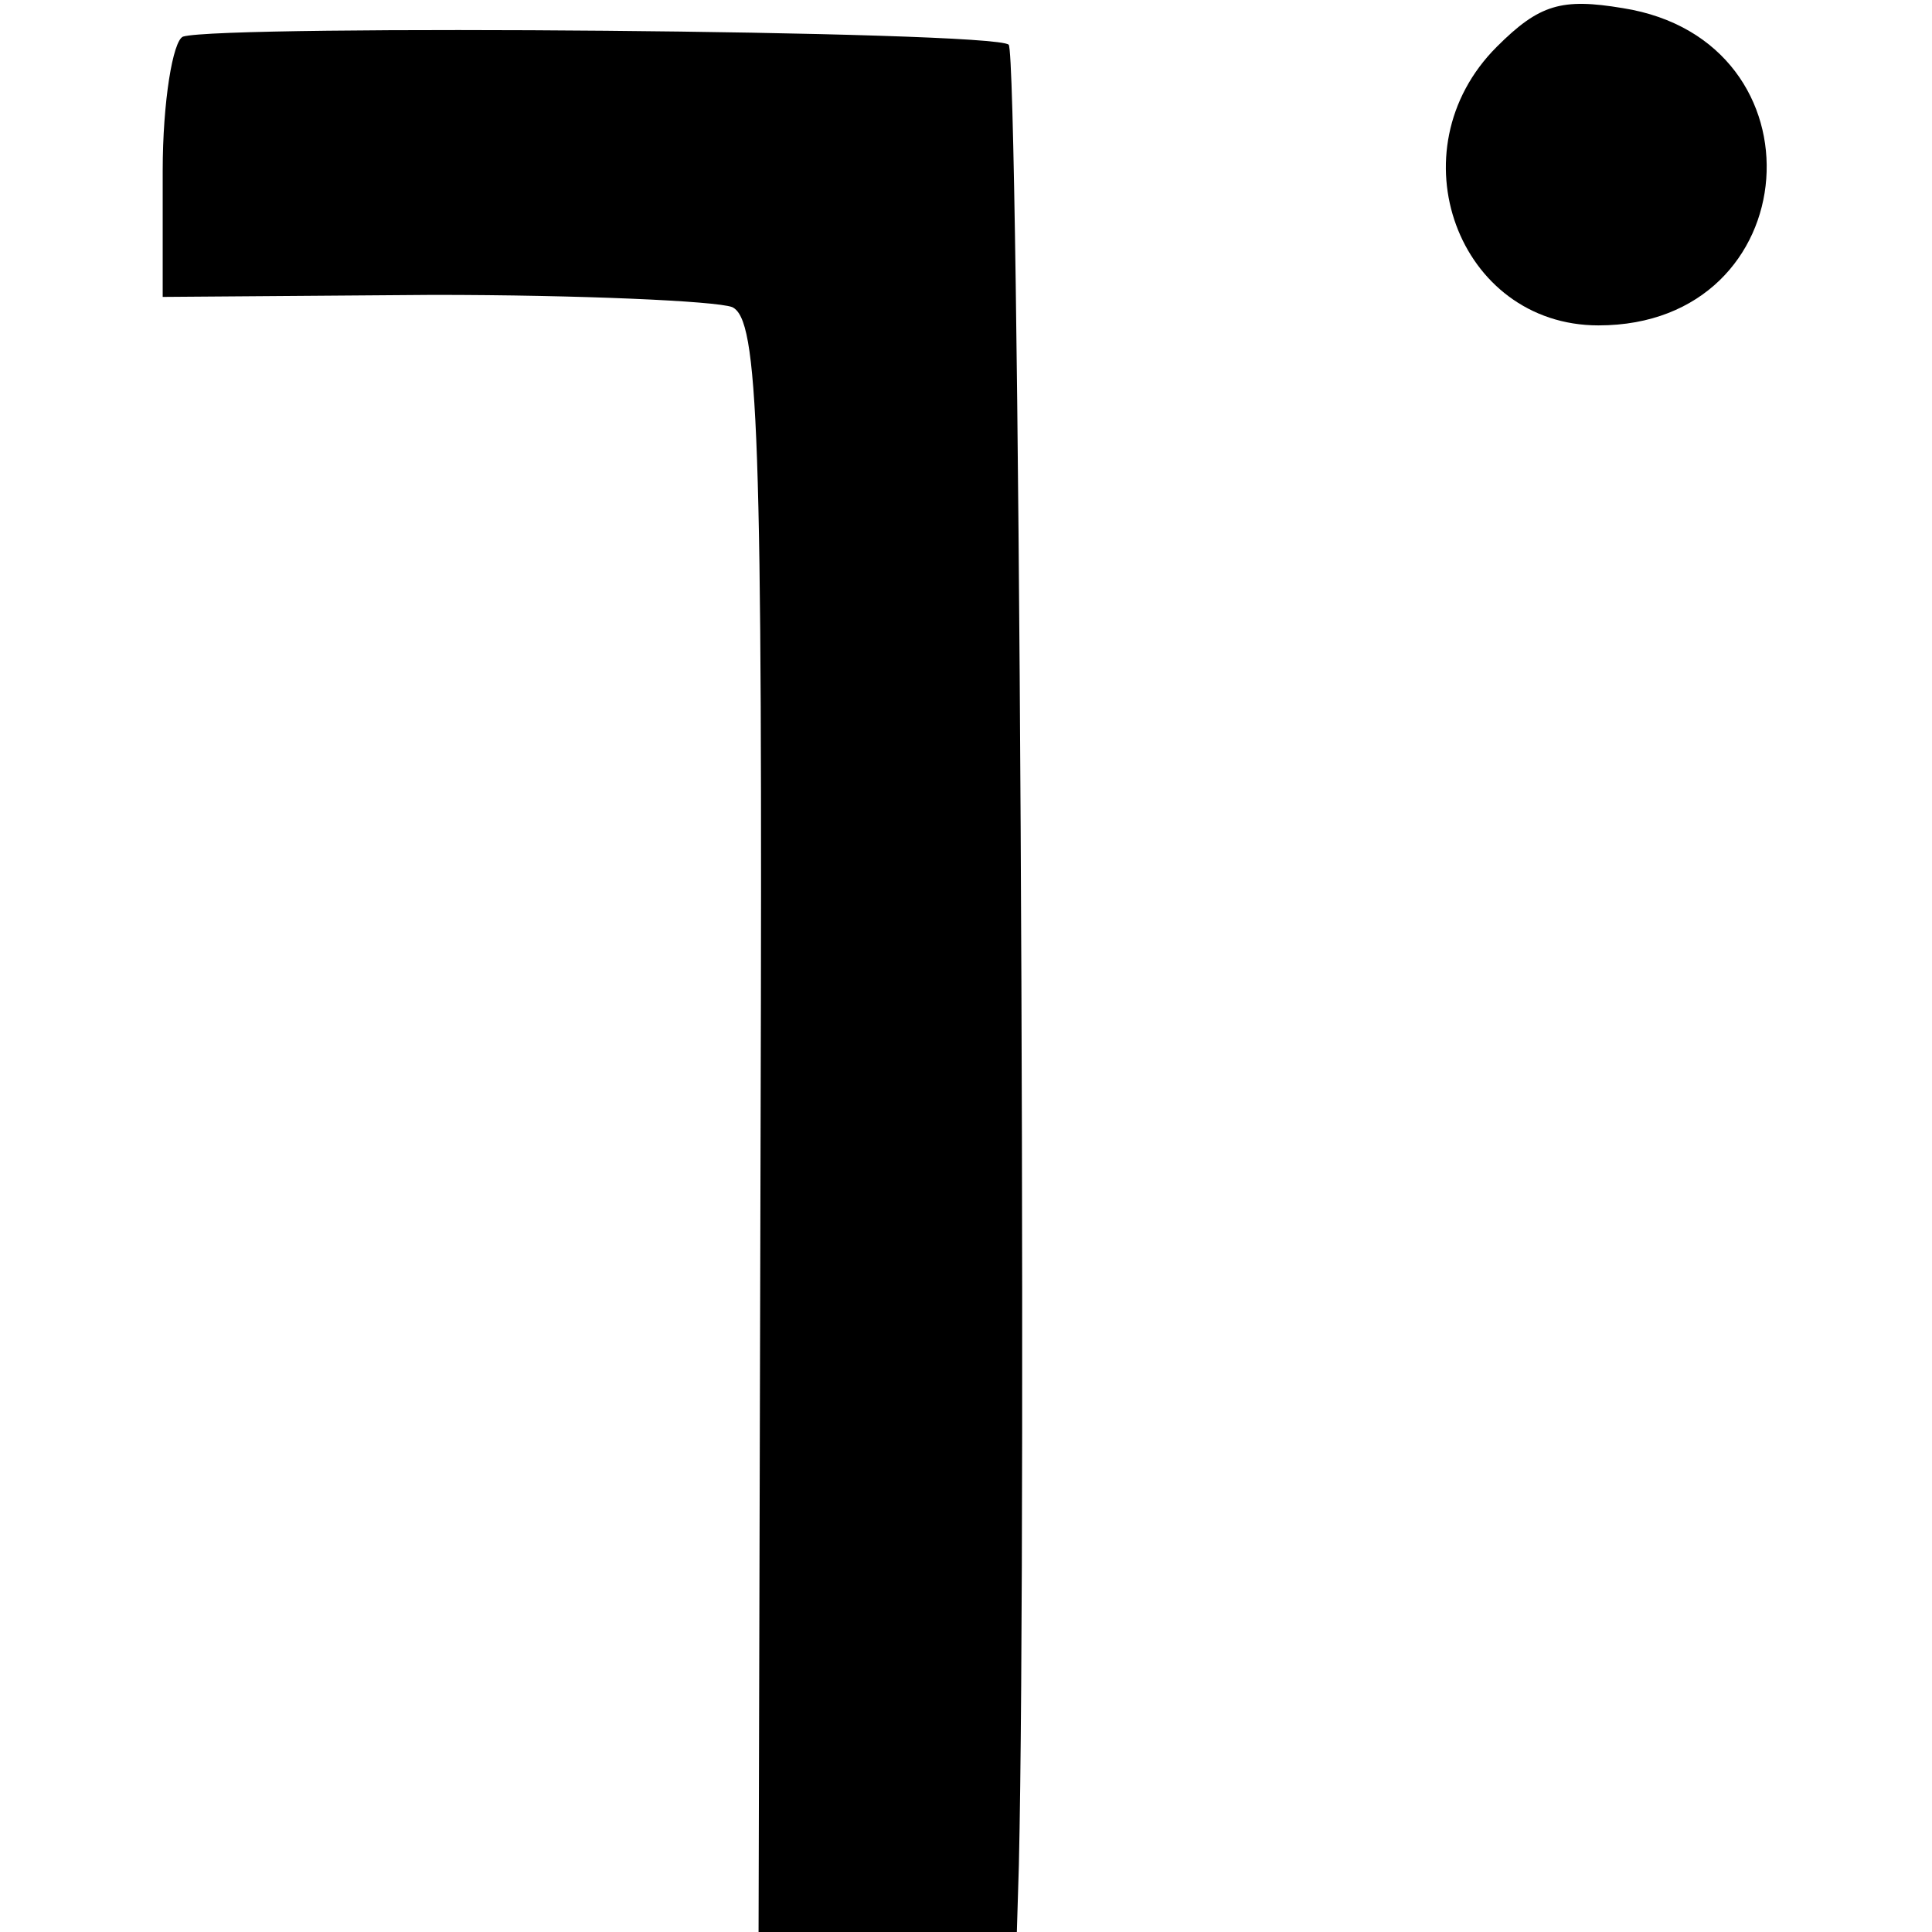
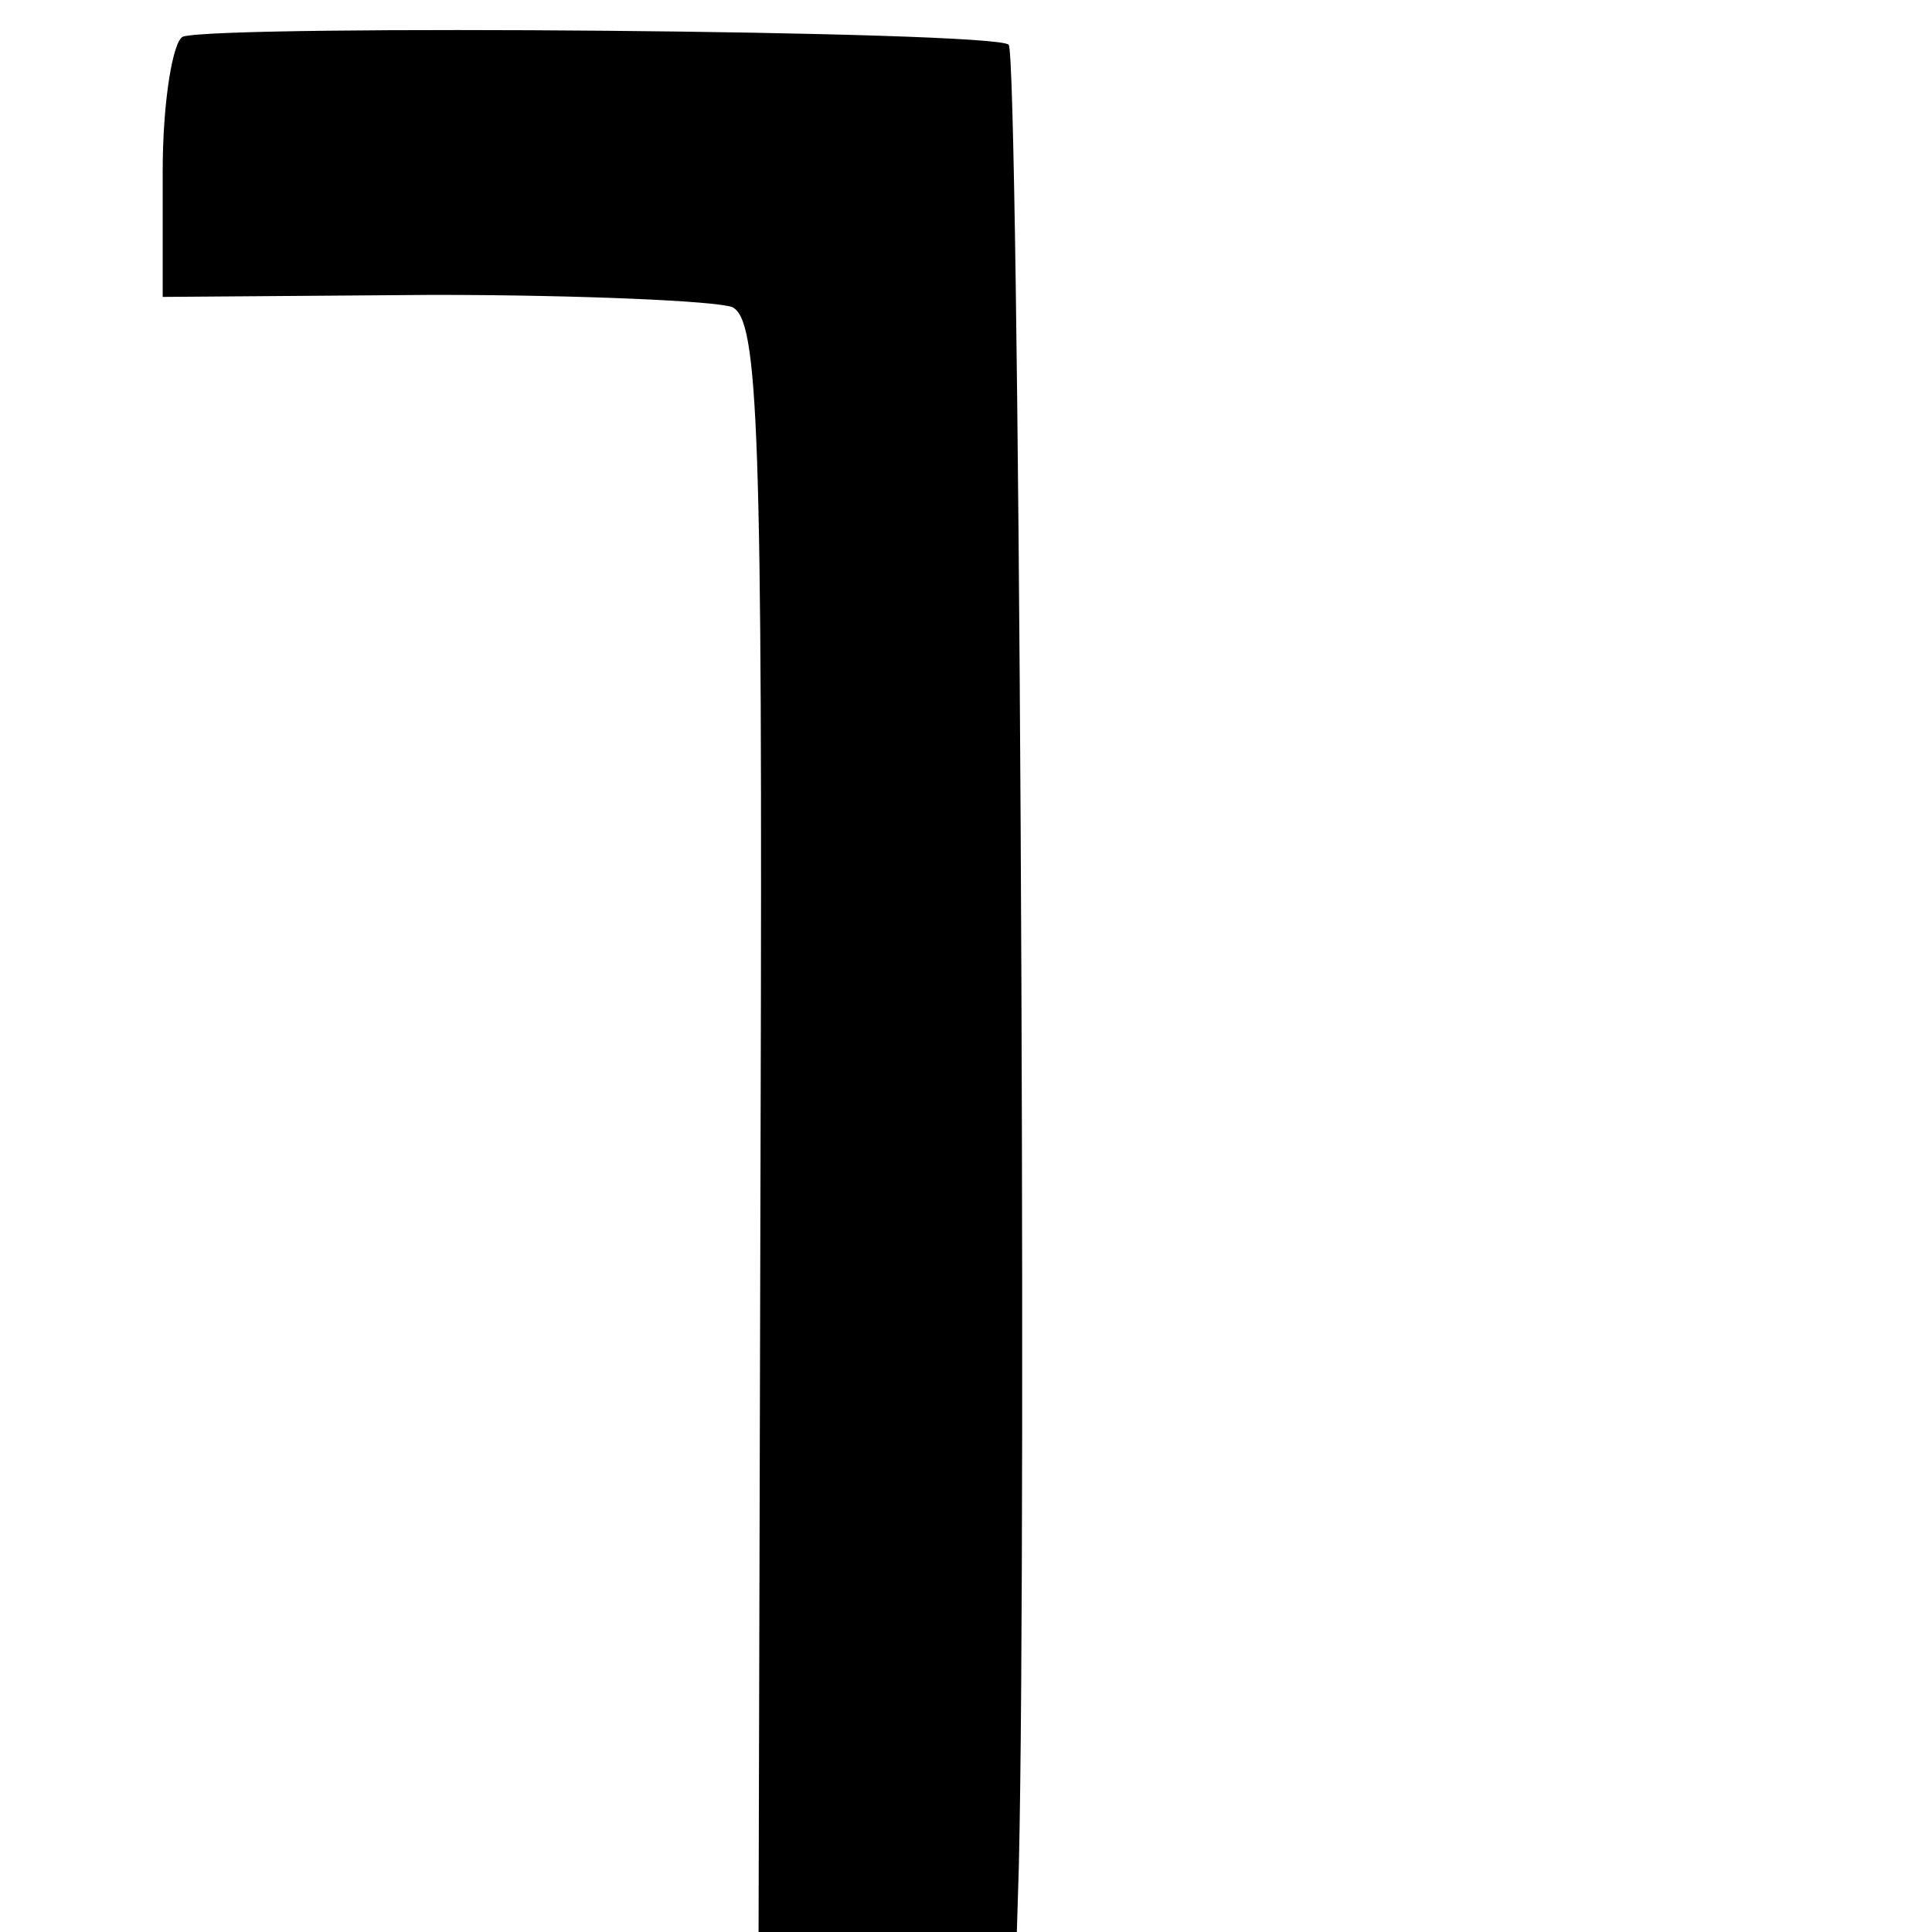
<svg xmlns="http://www.w3.org/2000/svg" version="1.0" width="95pt" height="95pt" viewBox="0 0 95 95" preserveAspectRatio="xMidYMid meet">
  <g transform="translate(0,95) scale(0.1,-0.1)" fill="#000000" stroke="none">
-     <path d="M736 927 c-51 -51 -19 -137 50 -137 103 0 113 140 12 156 -30 5 -41 2 -62 -19z" />
    <path d="M90 932 c-5 -2 -10 -32 -10 -66 l0 -62 133 1 c72 0 139 -3 147 -6 13 -6 15 -60 14 -403 l-1 -396 64 0 63 0 1 33 c4 174 0 889 -5 895 -7 7 -386 10 -406 4z" />
  </g>
</svg>